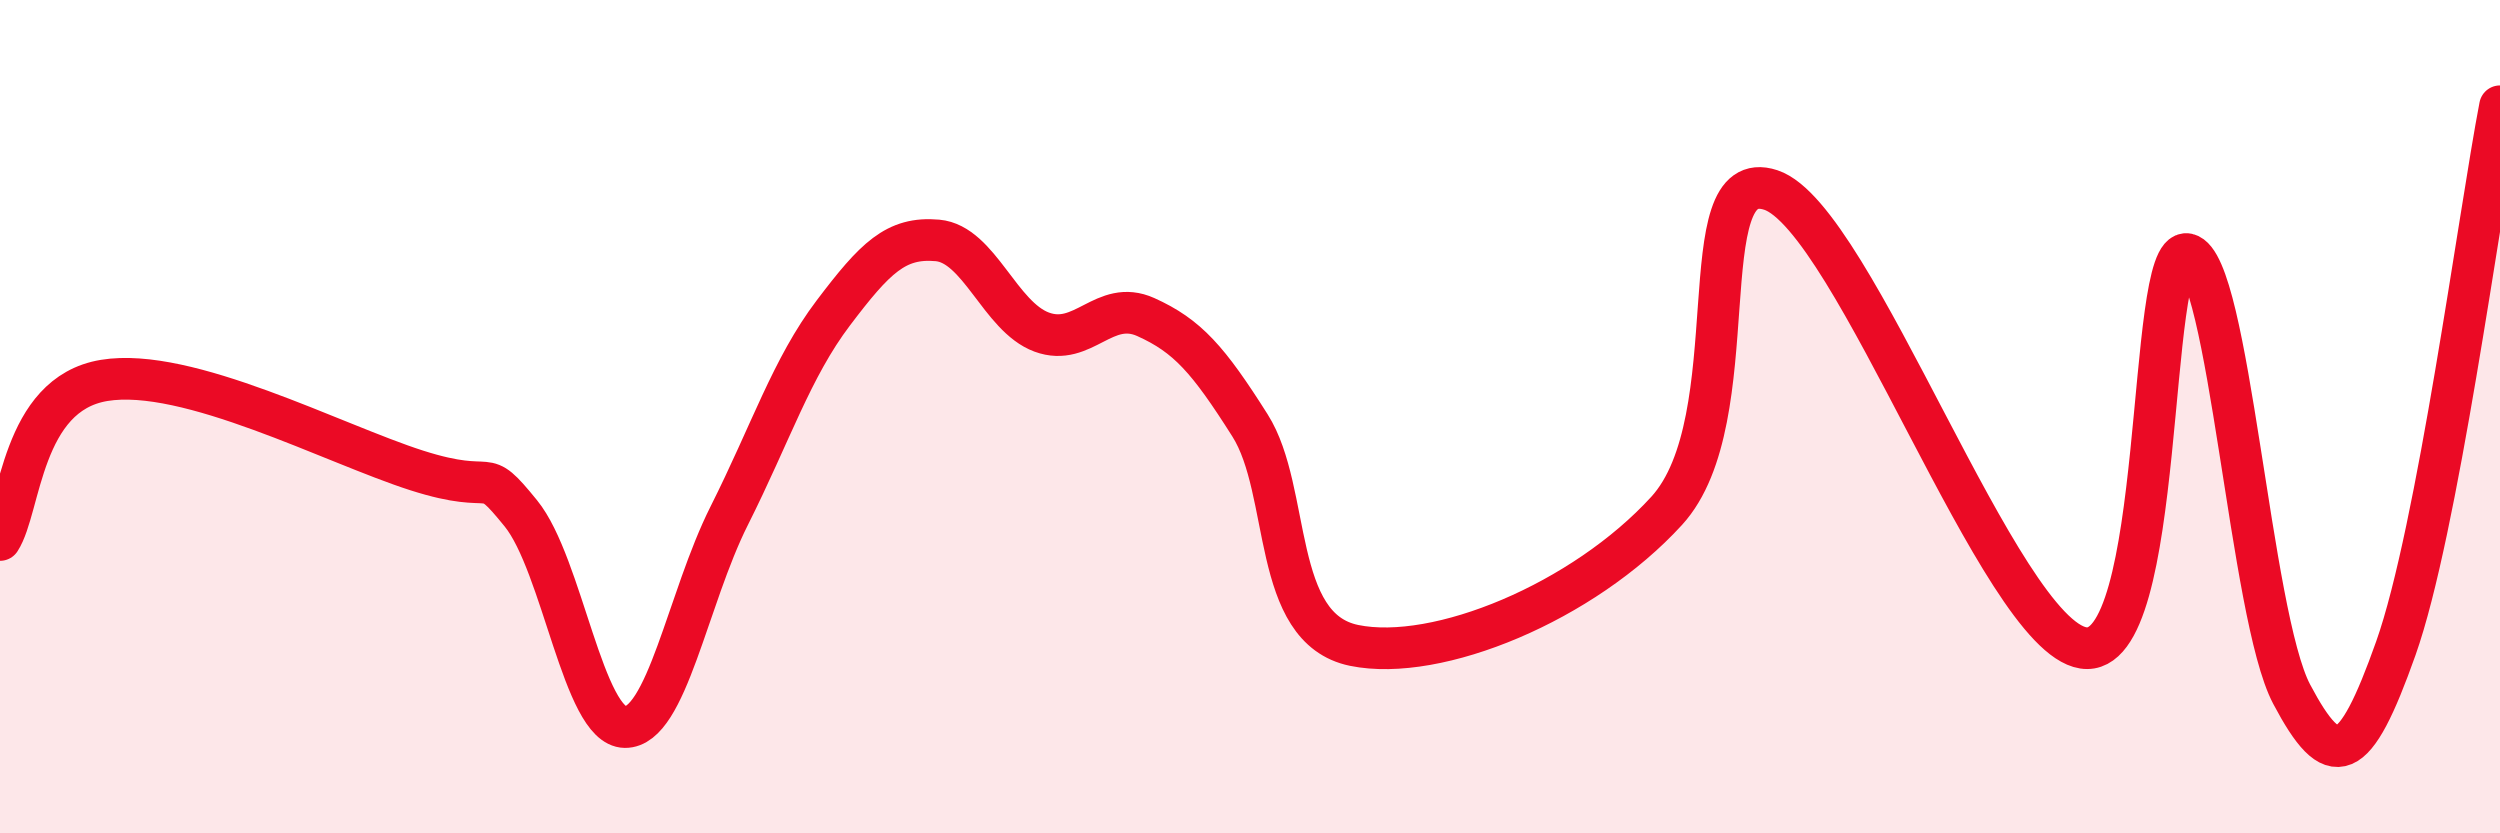
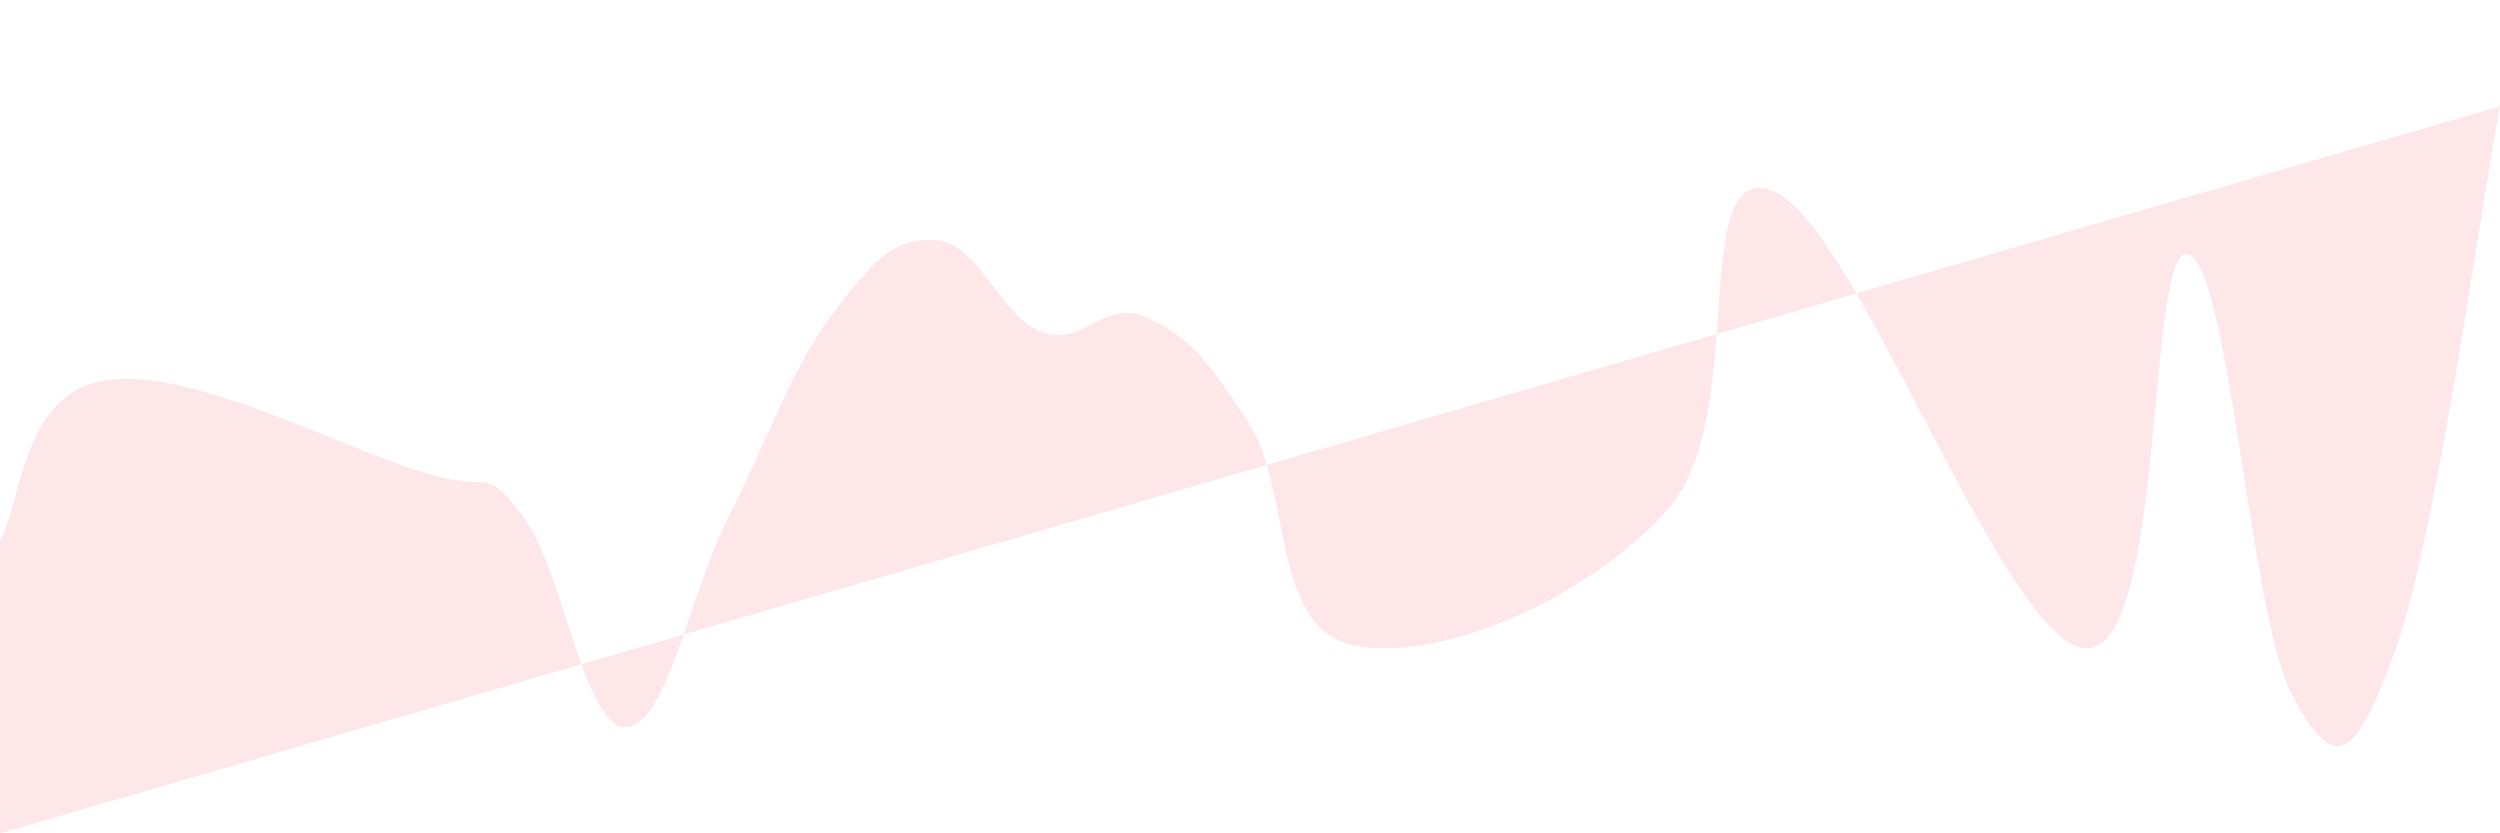
<svg xmlns="http://www.w3.org/2000/svg" width="60" height="20" viewBox="0 0 60 20">
-   <path d="M 0,12.96 C 0.5,12.19 0.5,9.46 2.5,9.13 C 4.5,8.8 8,10.65 10,11.29 C 12,11.93 11.5,11.09 12.5,12.32 C 13.5,13.55 14,17.44 15,17.45 C 16,17.46 16.5,14.37 17.5,12.38 C 18.5,10.39 19,8.83 20,7.51 C 21,6.19 21.5,5.68 22.5,5.77 C 23.5,5.86 24,7.6 25,7.97 C 26,8.34 26.5,7.16 27.5,7.61 C 28.5,8.06 29,8.63 30,10.21 C 31,11.79 30.5,15.08 32.5,15.49 C 34.5,15.9 38,14.45 40,12.26 C 42,10.07 40.5,3.9 42.5,4.56 C 44.5,5.22 48,15.24 50,15.55 C 52,15.86 51.5,5.88 52.5,6.1 C 53.5,6.32 54,14.77 55,16.66 C 56,18.55 56.5,18.38 57.5,15.56 C 58.5,12.74 59.5,5.15 60,2.55L60 20L0 20Z" fill="#EB0A25" opacity="0.1" stroke-linecap="round" stroke-linejoin="round" />
-   <path d="M 0,12.96 C 0.5,12.19 0.5,9.46 2.5,9.13 C 4.5,8.8 8,10.65 10,11.29 C 12,11.93 11.5,11.09 12.5,12.32 C 13.5,13.55 14,17.44 15,17.45 C 16,17.46 16.5,14.37 17.5,12.38 C 18.5,10.39 19,8.83 20,7.51 C 21,6.19 21.5,5.68 22.5,5.77 C 23.5,5.86 24,7.6 25,7.97 C 26,8.34 26.5,7.16 27.5,7.61 C 28.5,8.06 29,8.63 30,10.21 C 31,11.79 30.5,15.08 32.5,15.49 C 34.5,15.9 38,14.45 40,12.26 C 42,10.07 40.5,3.9 42.5,4.56 C 44.5,5.22 48,15.24 50,15.55 C 52,15.86 51.5,5.88 52.5,6.1 C 53.5,6.32 54,14.77 55,16.66 C 56,18.55 56.5,18.38 57.5,15.56 C 58.5,12.74 59.5,5.15 60,2.55" stroke="#EB0A25" stroke-width="1" fill="none" stroke-linecap="round" stroke-linejoin="round" />
+   <path d="M 0,12.96 C 0.5,12.19 0.5,9.46 2.5,9.13 C 4.5,8.8 8,10.65 10,11.29 C 12,11.93 11.5,11.09 12.5,12.32 C 13.5,13.55 14,17.44 15,17.45 C 16,17.46 16.5,14.37 17.5,12.38 C 18.5,10.39 19,8.83 20,7.51 C 21,6.19 21.5,5.68 22.5,5.77 C 23.5,5.86 24,7.6 25,7.97 C 26,8.34 26.5,7.16 27.5,7.61 C 28.5,8.06 29,8.63 30,10.21 C 31,11.79 30.5,15.08 32.5,15.49 C 34.5,15.9 38,14.45 40,12.26 C 42,10.07 40.5,3.9 42.5,4.56 C 44.5,5.22 48,15.24 50,15.55 C 52,15.86 51.5,5.88 52.5,6.1 C 53.5,6.32 54,14.77 55,16.66 C 56,18.55 56.5,18.38 57.5,15.56 C 58.5,12.74 59.5,5.15 60,2.55L0 20Z" fill="#EB0A25" opacity="0.1" stroke-linecap="round" stroke-linejoin="round" />
</svg>